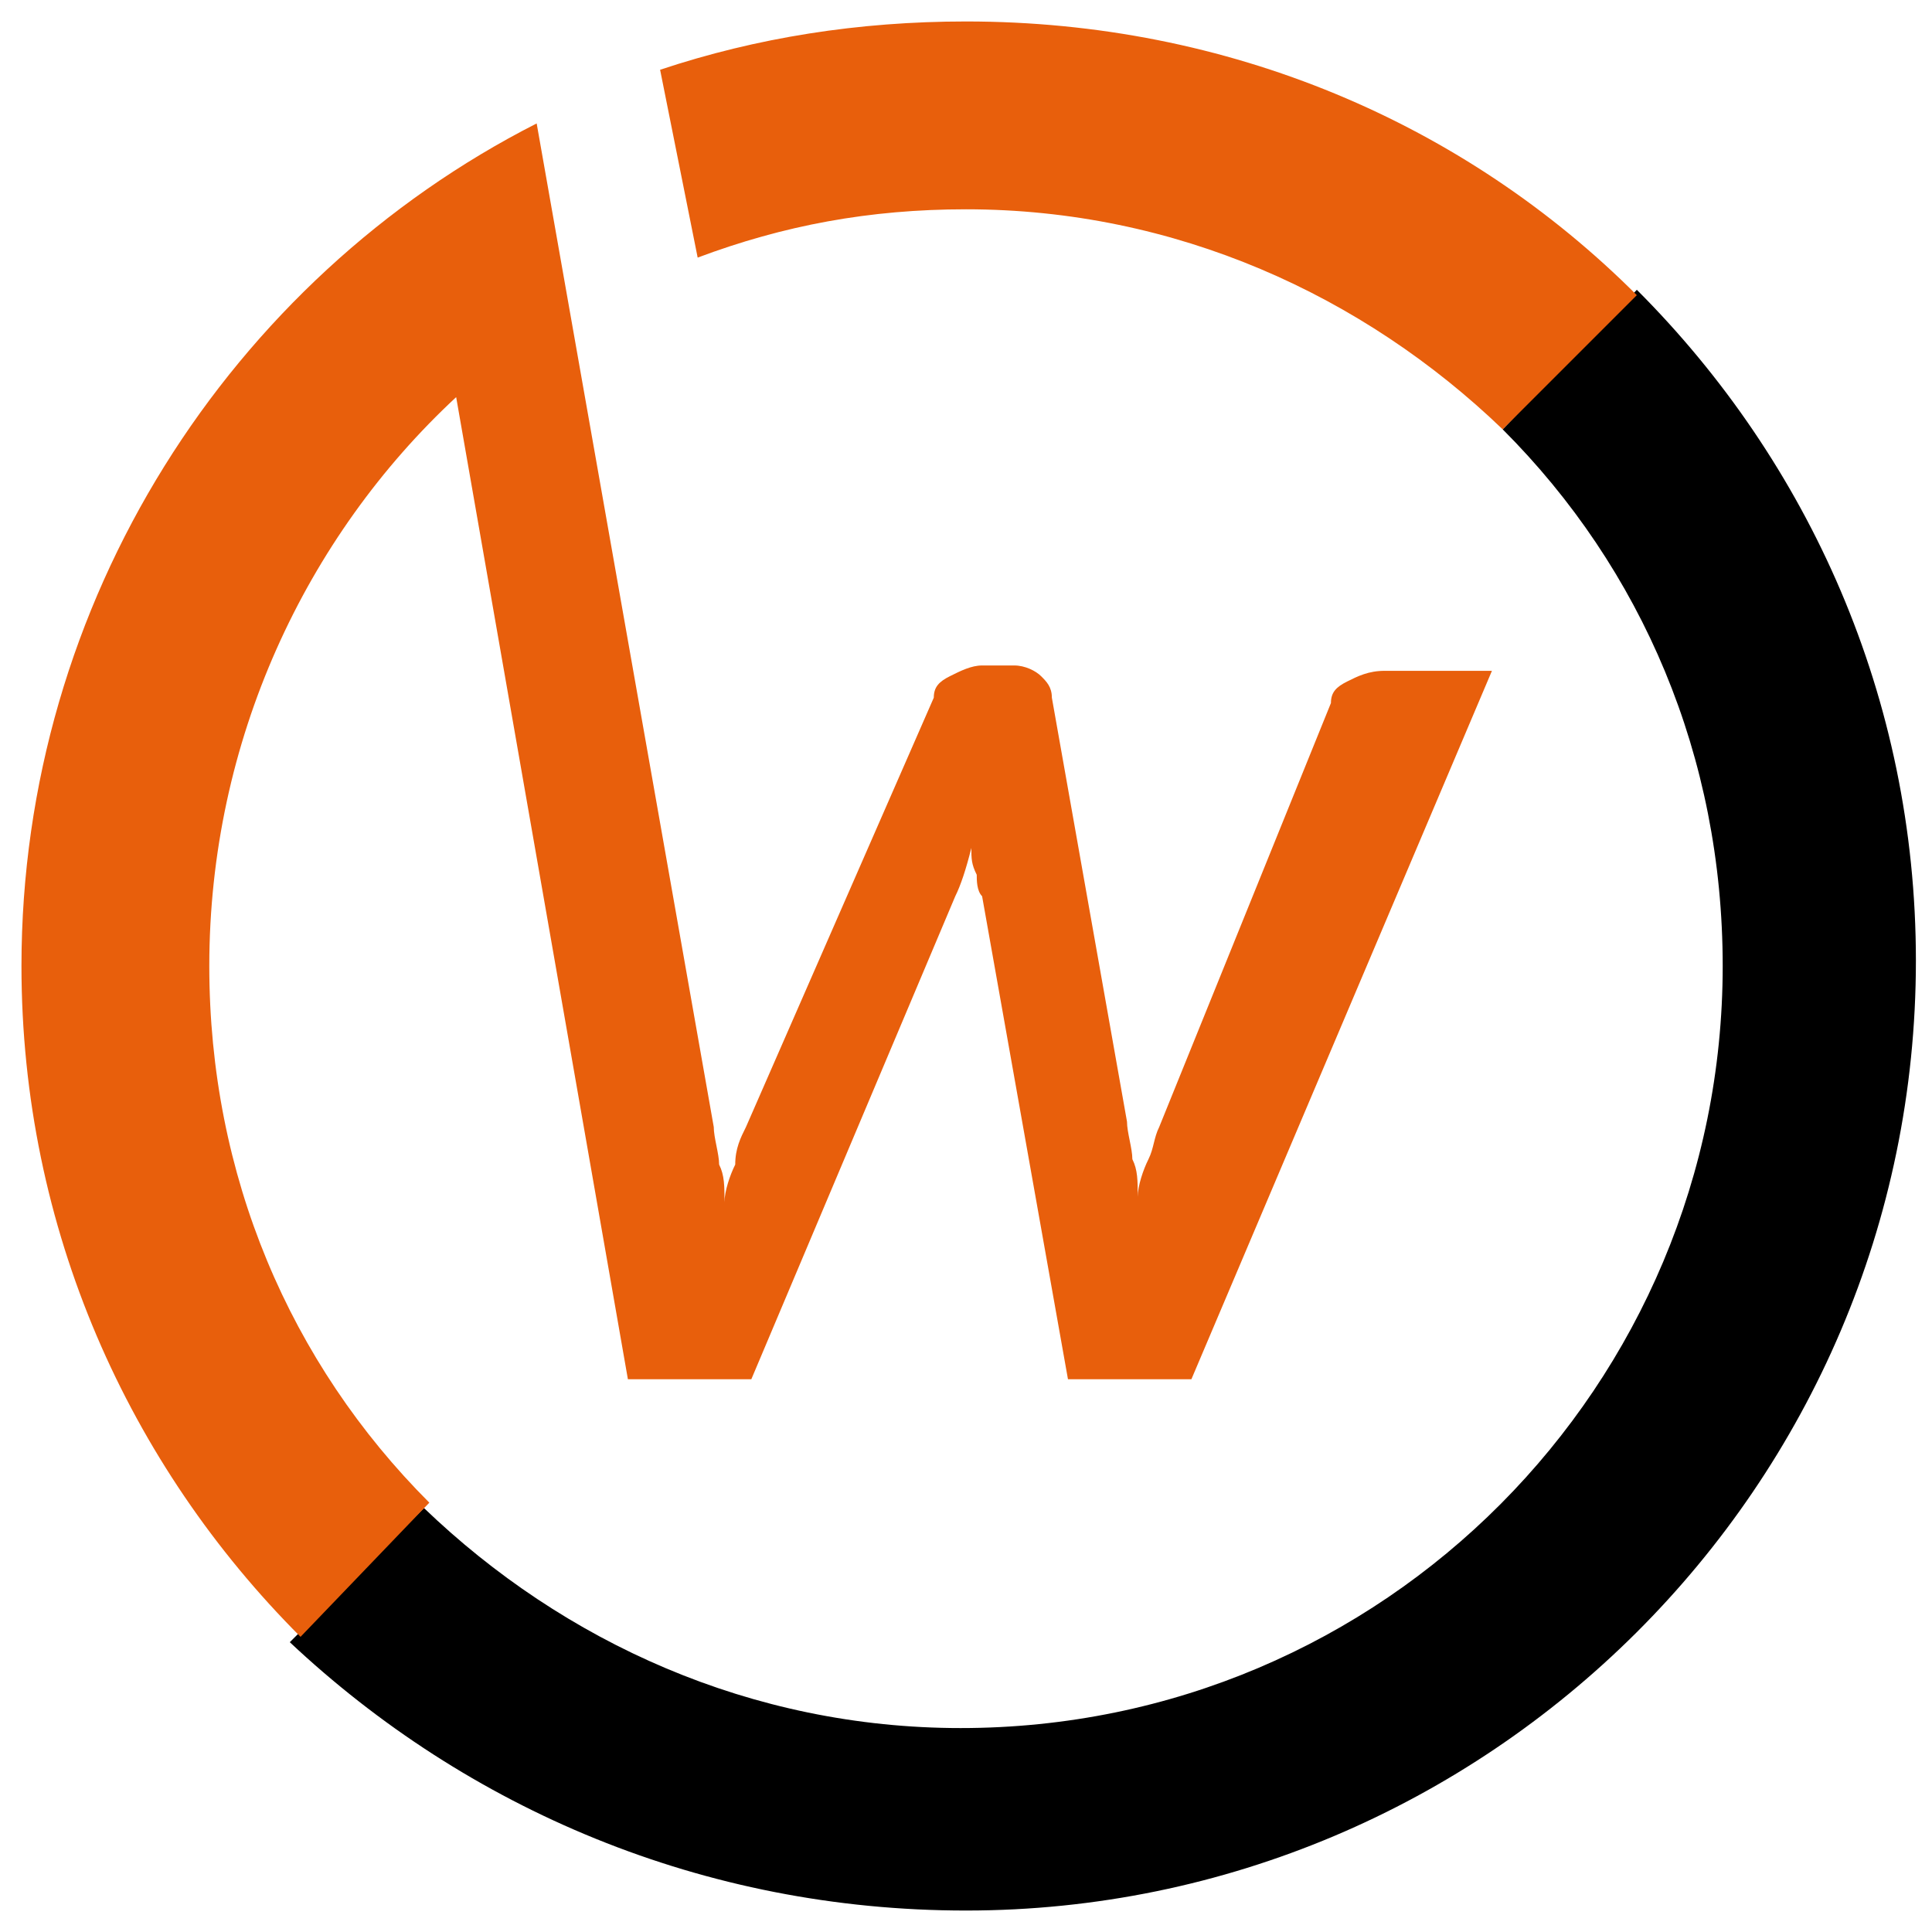
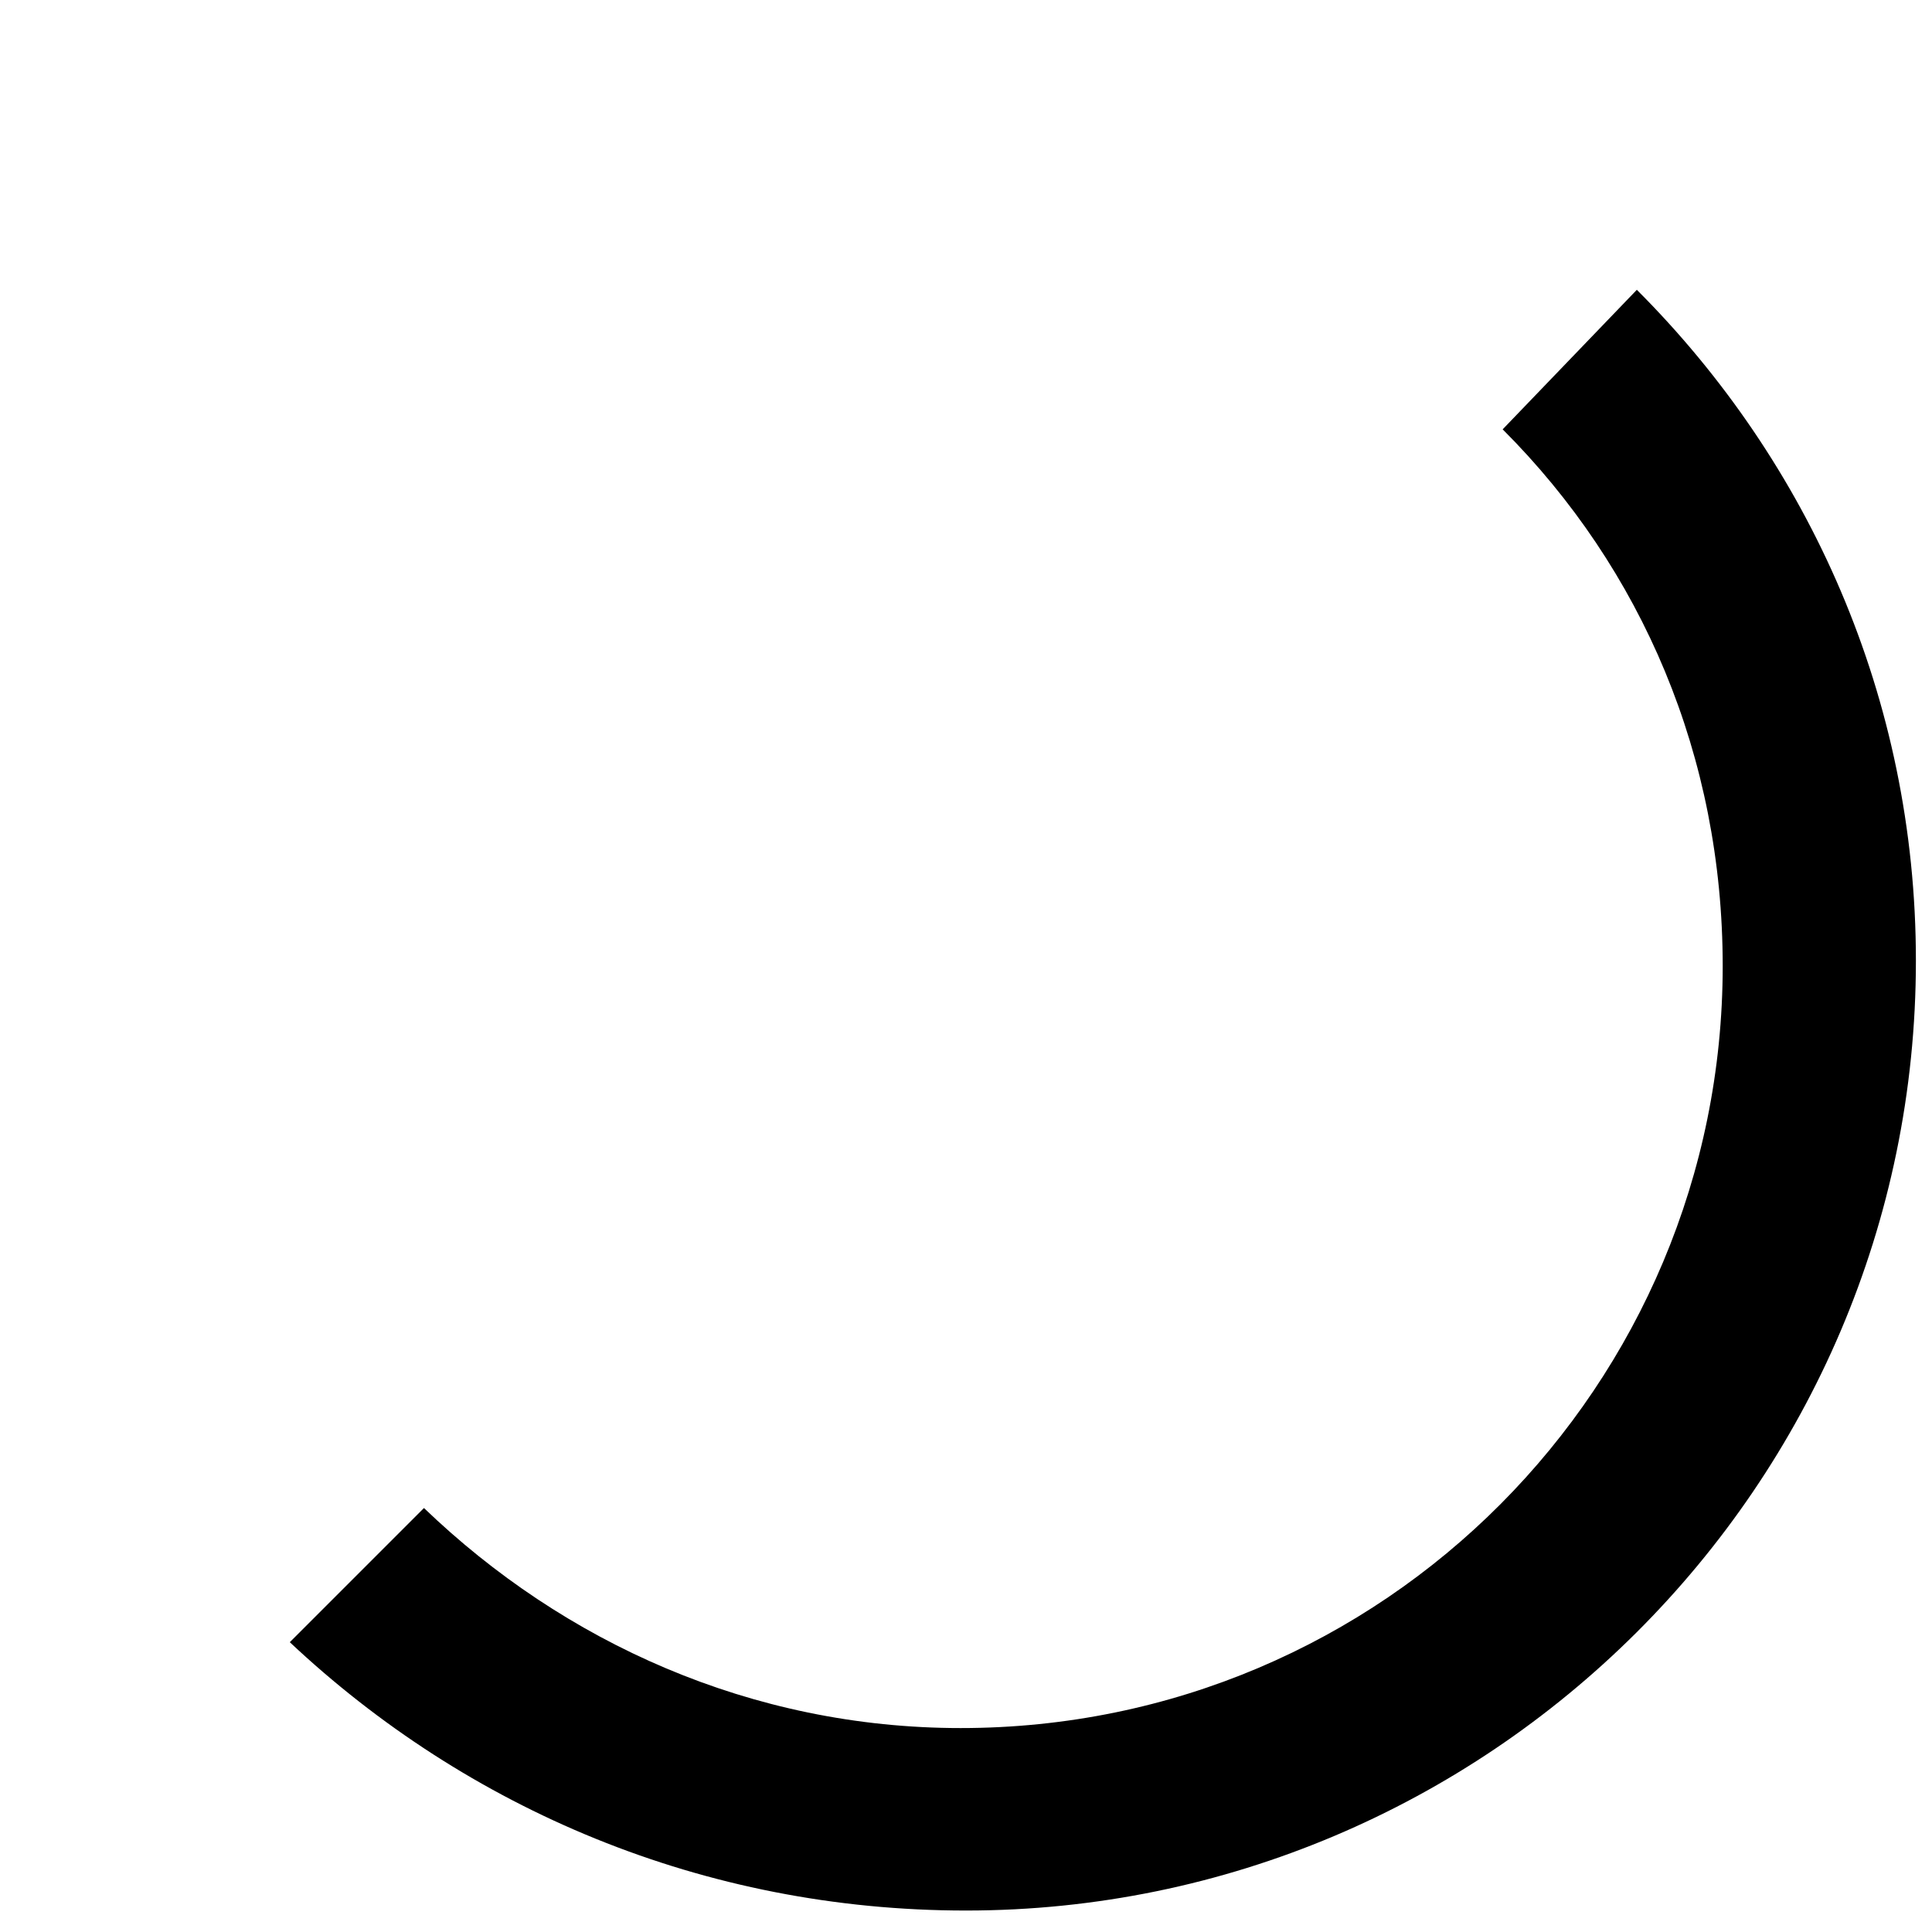
<svg xmlns="http://www.w3.org/2000/svg" xmlns:ns1="http://sodipodi.sourceforge.net/DTD/sodipodi-0.dtd" xmlns:ns2="http://www.inkscape.org/namespaces/inkscape" version="1.1" id="svg4152" ns1:docname="logo-as-icon.svg" x="0px" y="0px" viewBox="0 0 36 36" style="enable-background:new 0 0 36 36;" xml:space="preserve">
  <style type="text/css">
	.st0{fill:#E85F0C;}
</style>
  <ns1:namedview bordercolor="#666666" borderopacity="1.0" fit-margin-bottom="0" fit-margin-left="0" fit-margin-right="0" fit-margin-top="0" id="base" ns2:current-layer="g4245" ns2:cx="11.814919" ns2:cy="17.340012" ns2:document-units="px" ns2:pageopacity="0.0" ns2:pageshadow="2" ns2:window-height="1027" ns2:window-maximized="1" ns2:window-width="1920" ns2:window-x="-8" ns2:window-y="-8" ns2:zoom="7.9195959" pagecolor="#ffffff" showgrid="false">
	</ns1:namedview>
  <g id="XMLID_3_">
    <g id="XMLID_7_">
      <g id="XMLID_10_">
        <path id="XMLID_11_" d="M18,35.6c9.7,0,17.7-7.9,17.7-17.7c0-4.9-2-9.3-5.2-12.5L28,8c2.6,2.6,4.1,6.1,4.1,10     c0,7.8-6.3,14.2-14.2,14.2c-3.9,0-7.4-1.6-10-4.1l-2.5,2.5C8.7,33.7,13.1,35.6,18,35.6z" />
      </g>
    </g>
  </g>
  <g>
-     <path class="st0" d="M25.1,12.7c-0.2,0.1-0.3,0.2-0.3,0.4L21.6,21c-0.1,0.2-0.1,0.4-0.2,0.6c-0.1,0.2-0.2,0.5-0.2,0.7   c0-0.3,0-0.5-0.1-0.7c0-0.2-0.1-0.5-0.1-0.7l-1.4-7.9c0-0.2-0.1-0.3-0.2-0.4c-0.1-0.1-0.3-0.2-0.5-0.2h-0.6c-0.2,0-0.4,0.1-0.6,0.2   c-0.2,0.1-0.3,0.2-0.3,0.4L13.9,21c-0.1,0.2-0.2,0.4-0.2,0.7c-0.1,0.2-0.2,0.5-0.2,0.7c0-0.3,0-0.5-0.1-0.7c0-0.2-0.1-0.5-0.1-0.7   L10,2.3C4.3,5.2,0.4,11.2,0.4,18c0,4.9,2,9.3,5.2,12.5L8,28c-2.6-2.6-4.1-6.1-4.1-10c0-4.2,1.8-8,4.6-10.6l3.2,18.3H14l3.8-9   c0.1-0.2,0.2-0.5,0.3-0.9c0,0.2,0,0.3,0.1,0.5c0,0.1,0,0.3,0.1,0.4l1.6,9h2.3l5.6-13.2h-2C25.5,12.5,25.3,12.6,25.1,12.7z" />
-     <path class="st0" d="M18,0.4c-2,0-3.9,0.3-5.7,0.9L13,4.8c1.6-0.6,3.2-0.9,5-0.9c3.9,0,7.4,1.6,10,4.1l2.5-2.5   C27.3,2.3,22.9,0.4,18,0.4z" />
-   </g>
+     </g>
</svg>